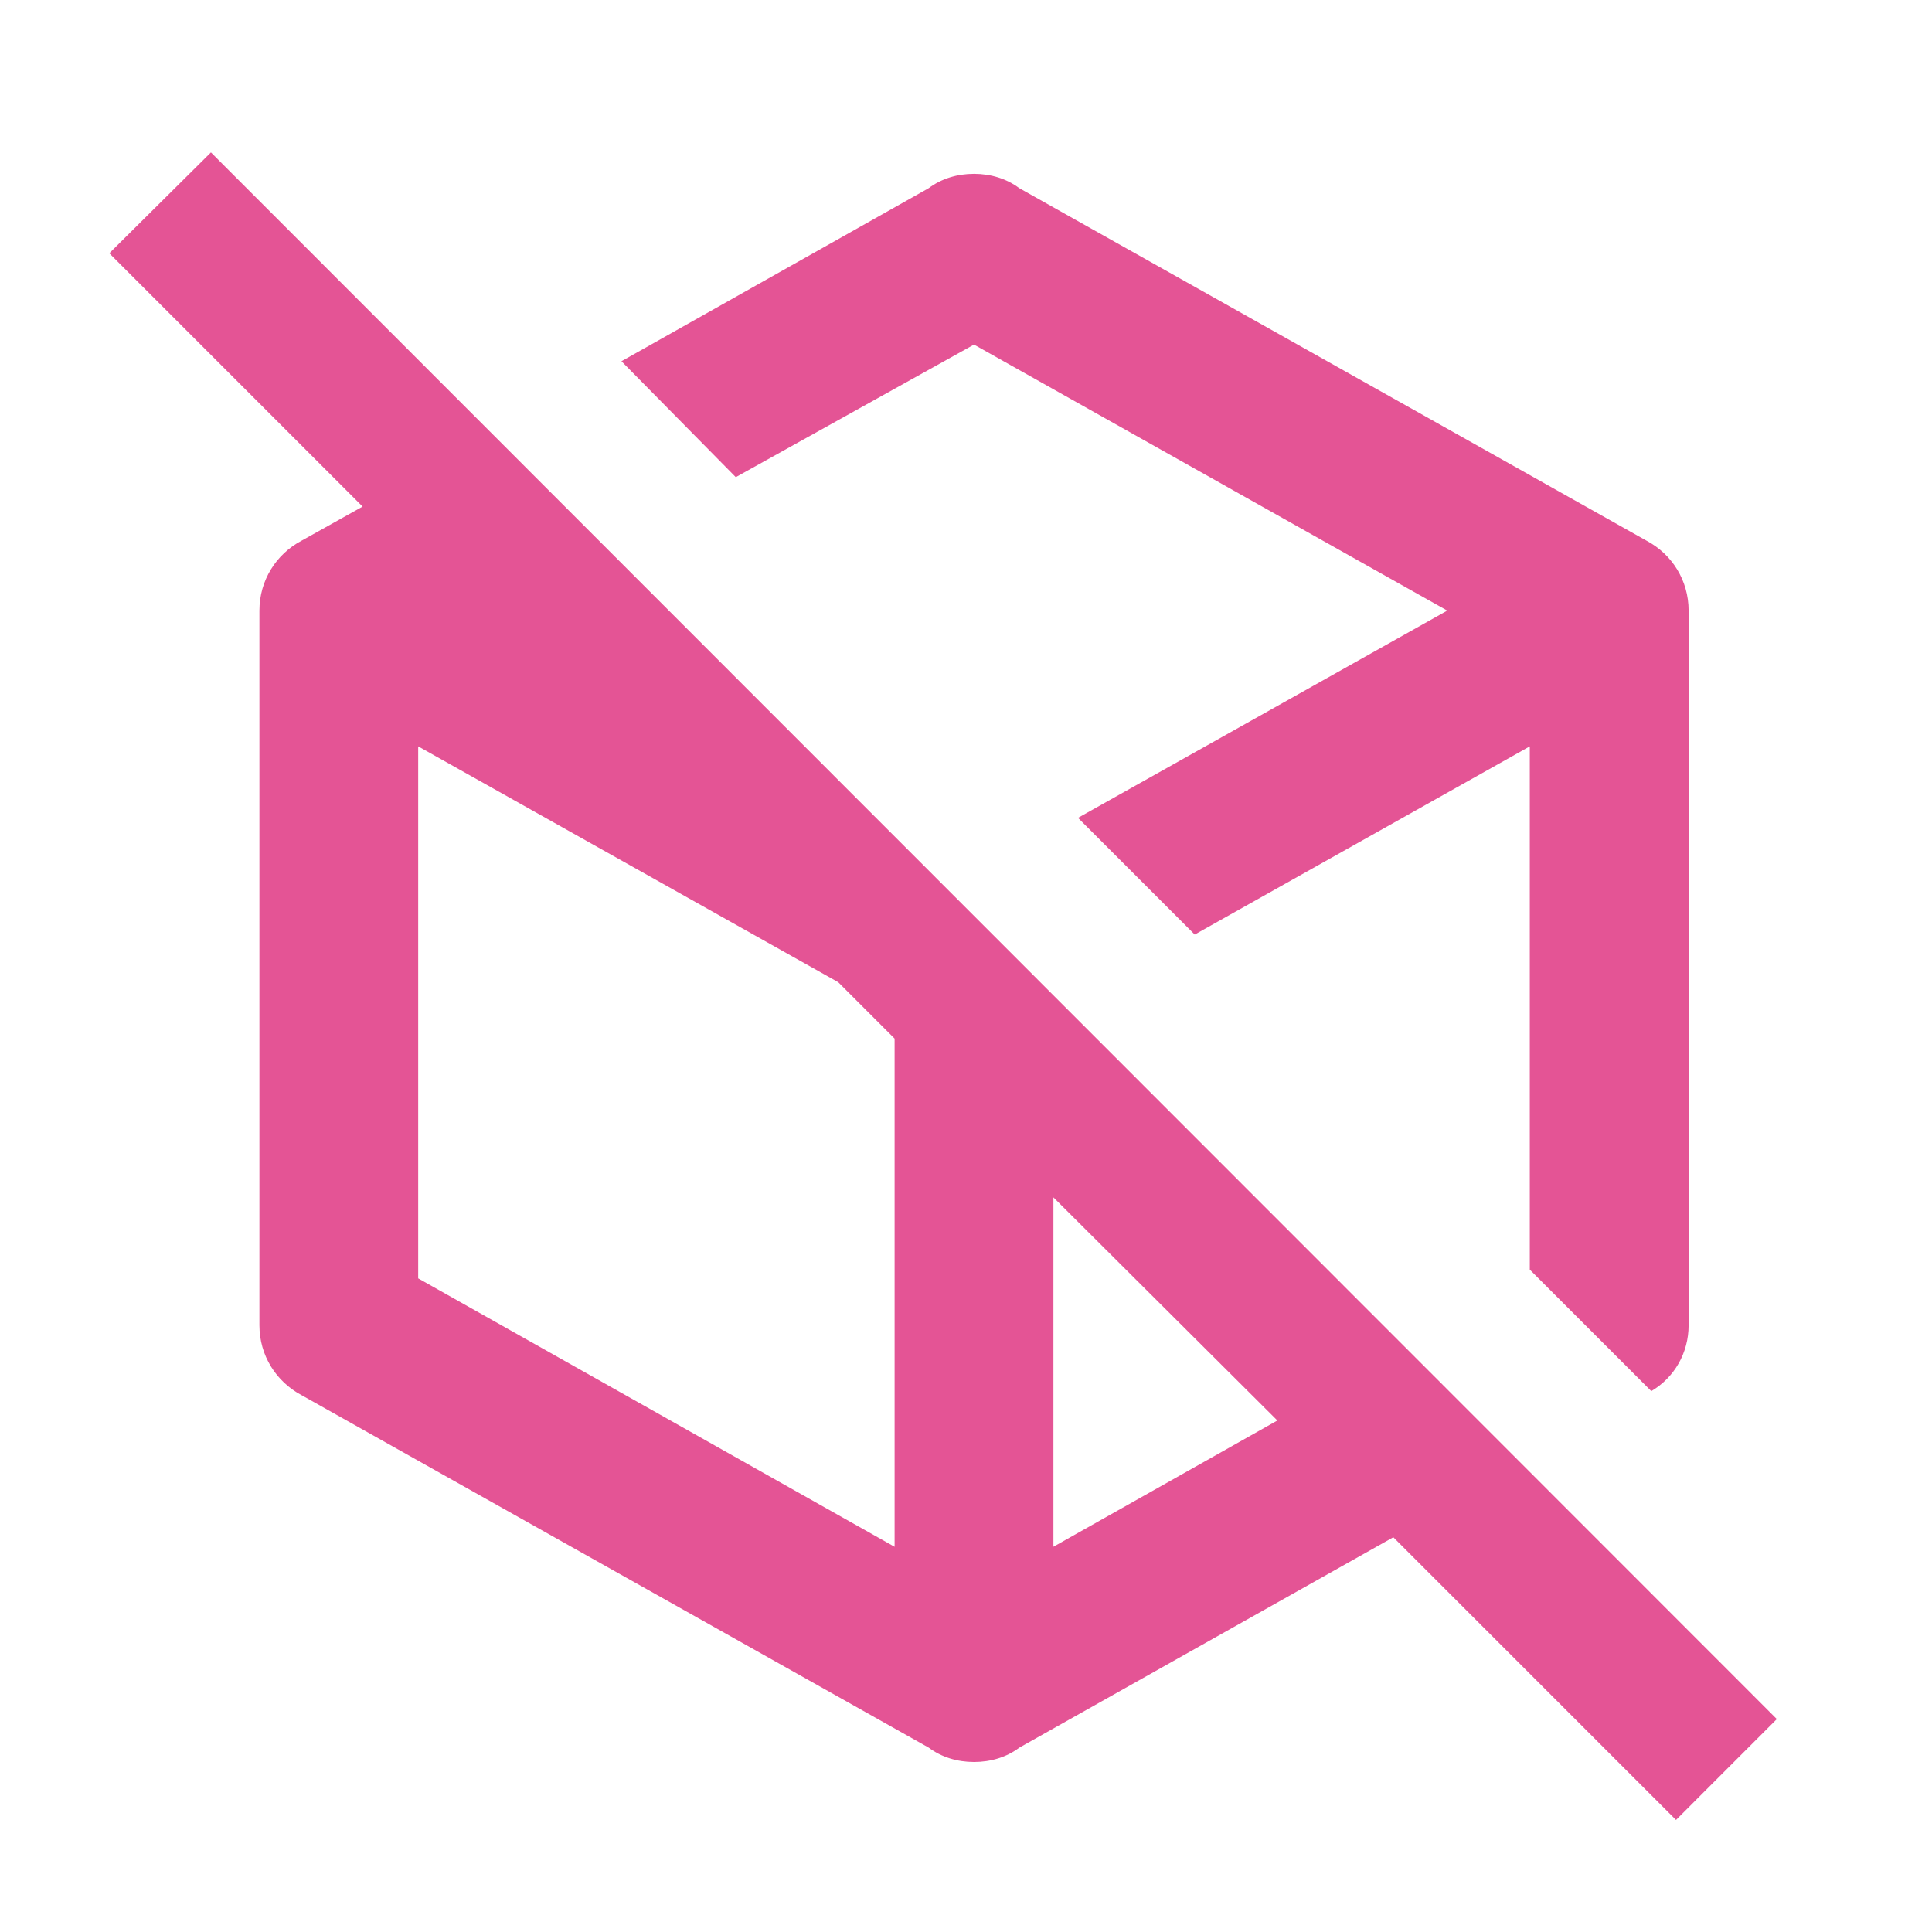
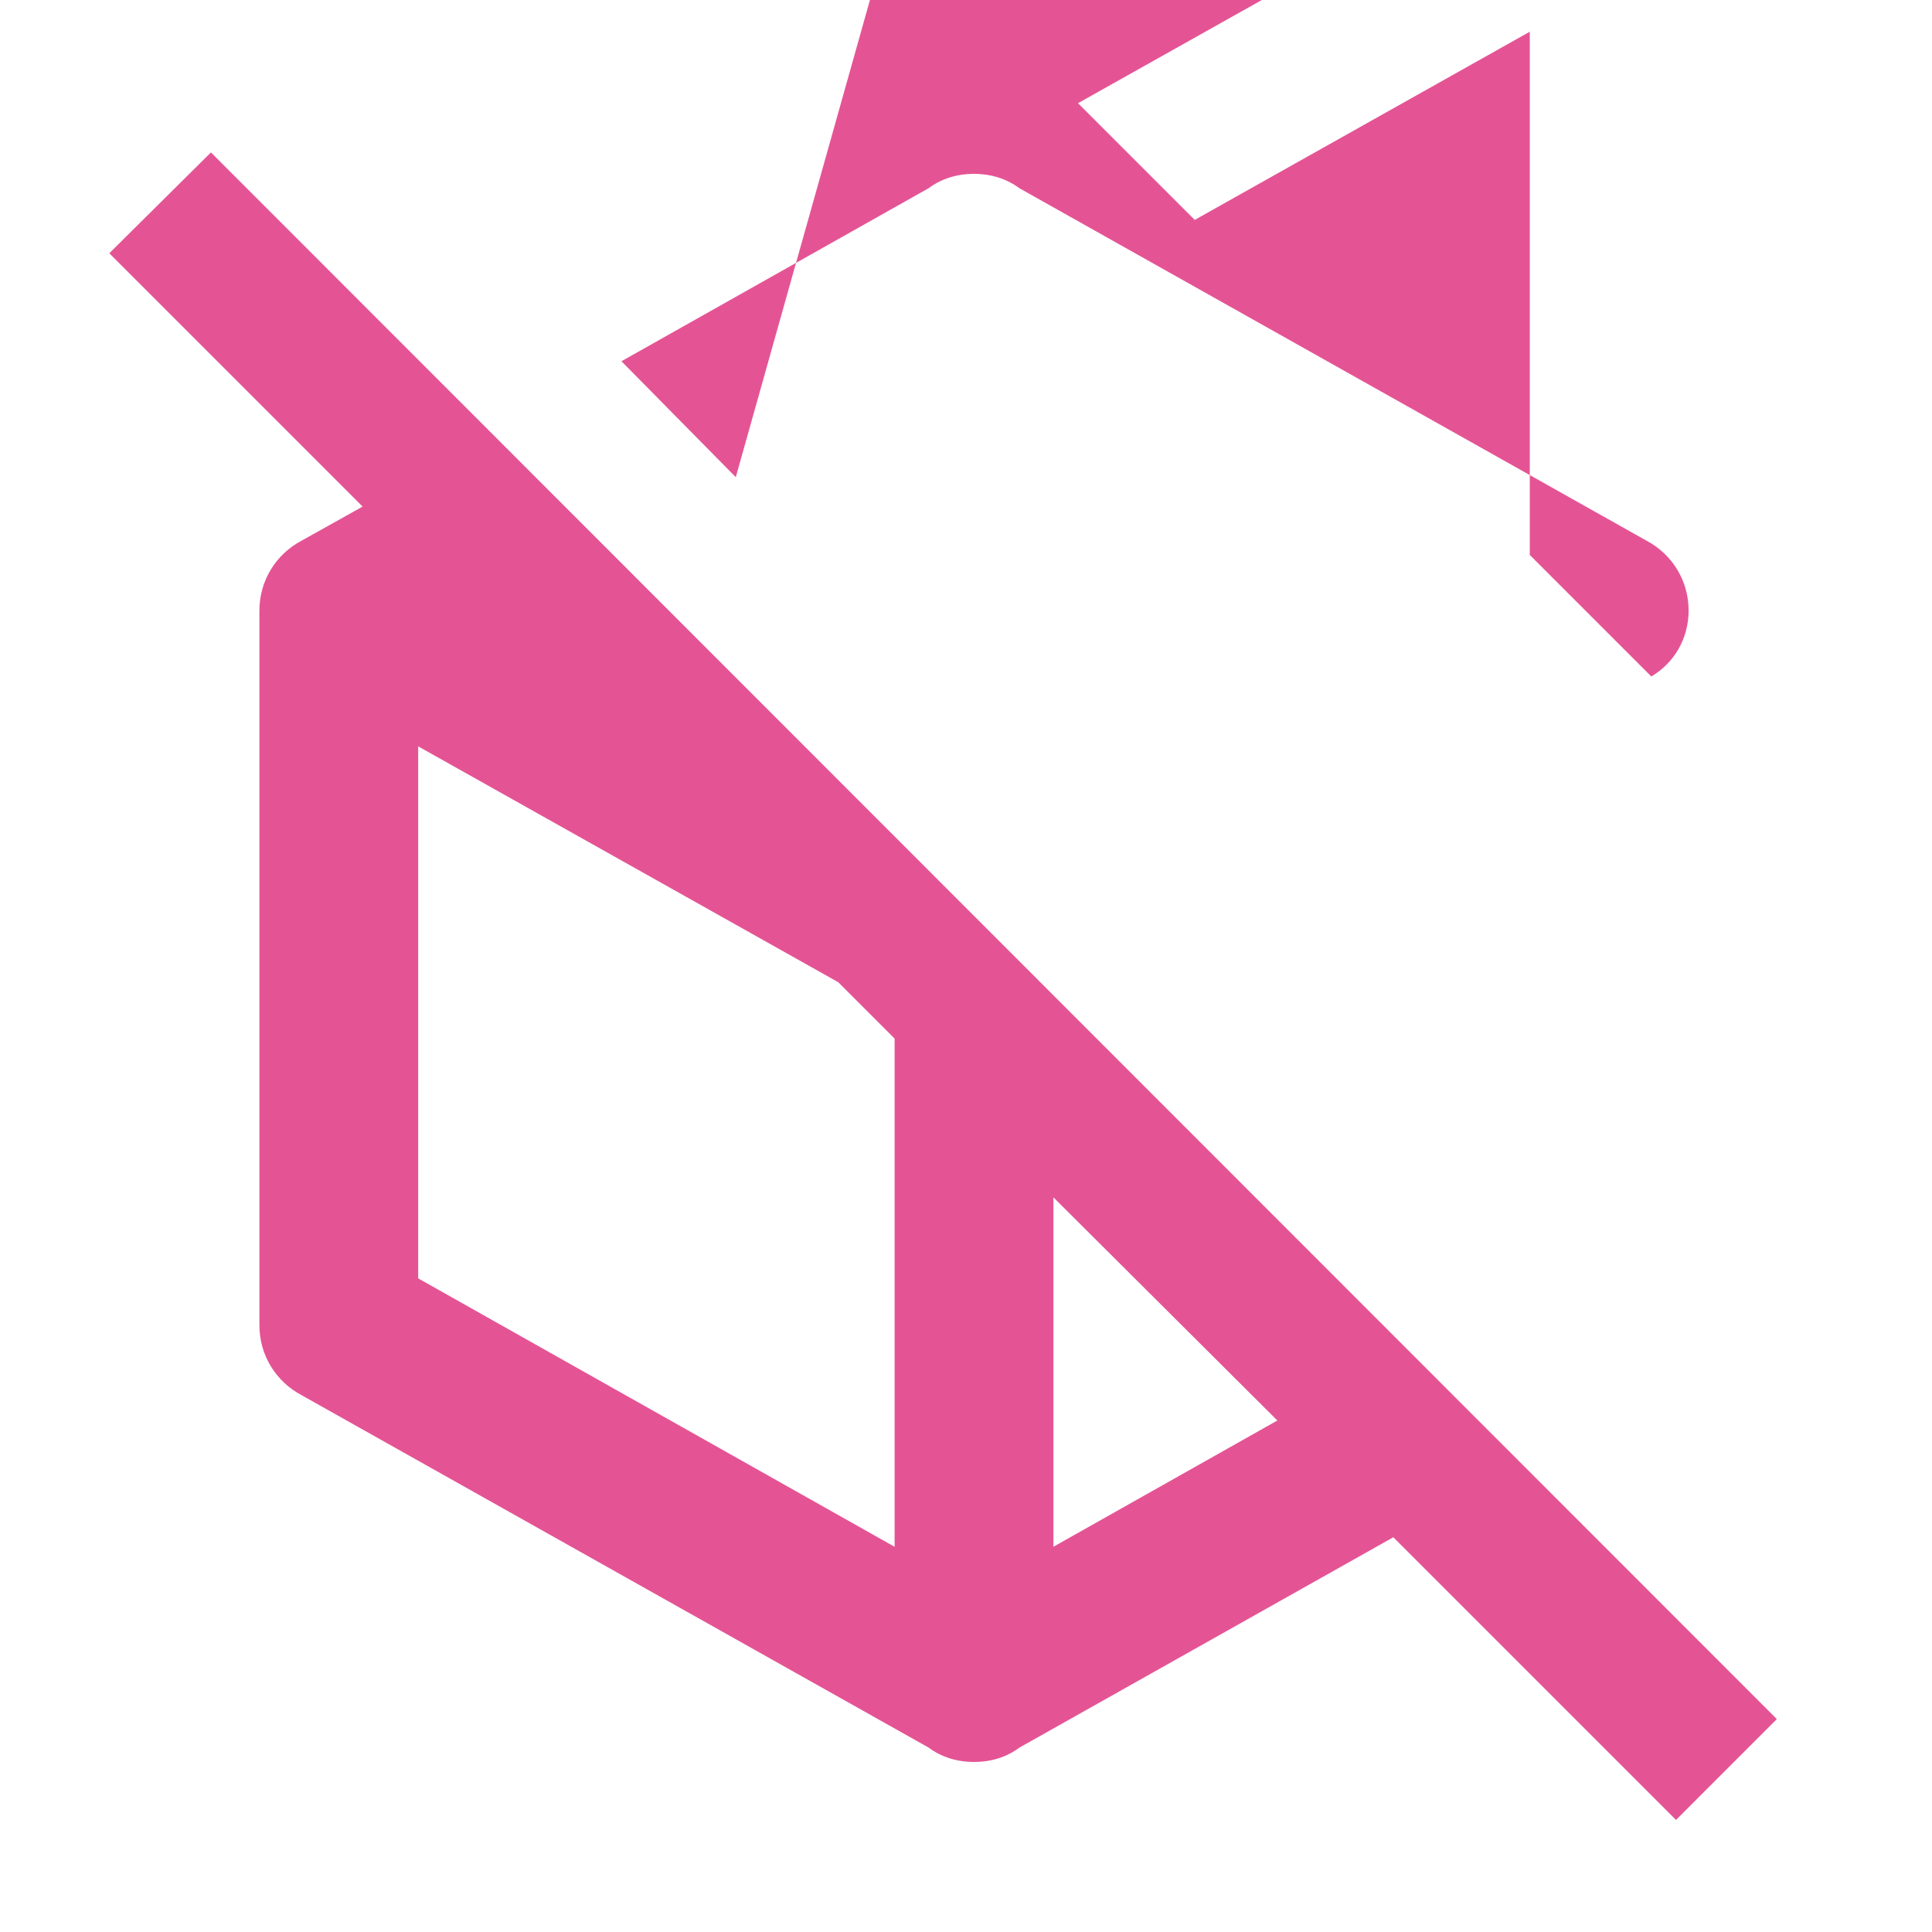
<svg xmlns="http://www.w3.org/2000/svg" fill="none" height="44" viewBox="0 0 44 44" width="44">
-   <path d="m40.466 39.151-35.662-35.68-2.315 2.297 5.769 5.769-1.392.778c-.579.307-.958.904-.958 1.591v16.276c0 .687.38 1.284.958 1.591l14.286 8.029c.289.217.651.326 1.031.326s.741-.108 1.031-.326l8.518-4.792 6.438 6.438zm-30.942-10.037v-12.116l9.566 5.371 1.284 1.284v11.574zm14.467 6.112v-7.957l5.1 5.082zm-7.234-24.359-2.604-2.64 6.998-3.942c.289-.217.651-.326 1.031-.326s.741.109 1.031.326l14.286 8.029c.579.307.958.904.958 1.591v16.276c0 .633-.326 1.194-.85 1.501l-2.767-2.767v-11.917l-7.631 4.286-2.658-2.658 8.409-4.72-10.778-6.058z" fill="#E45495" />
+   <path d="m40.466 39.151-35.662-35.68-2.315 2.297 5.769 5.769-1.392.778c-.579.307-.958.904-.958 1.591v16.276c0 .687.38 1.284.958 1.591l14.286 8.029c.289.217.651.326 1.031.326s.741-.108 1.031-.326l8.518-4.792 6.438 6.438zm-30.942-10.037v-12.116l9.566 5.371 1.284 1.284v11.574zm14.467 6.112v-7.957l5.1 5.082zm-7.234-24.359-2.604-2.64 6.998-3.942c.289-.217.651-.326 1.031-.326s.741.109 1.031.326l14.286 8.029c.579.307.958.904.958 1.591c0 .633-.326 1.194-.85 1.501l-2.767-2.767v-11.917l-7.631 4.286-2.658-2.658 8.409-4.72-10.778-6.058z" fill="#E45495" />
</svg>